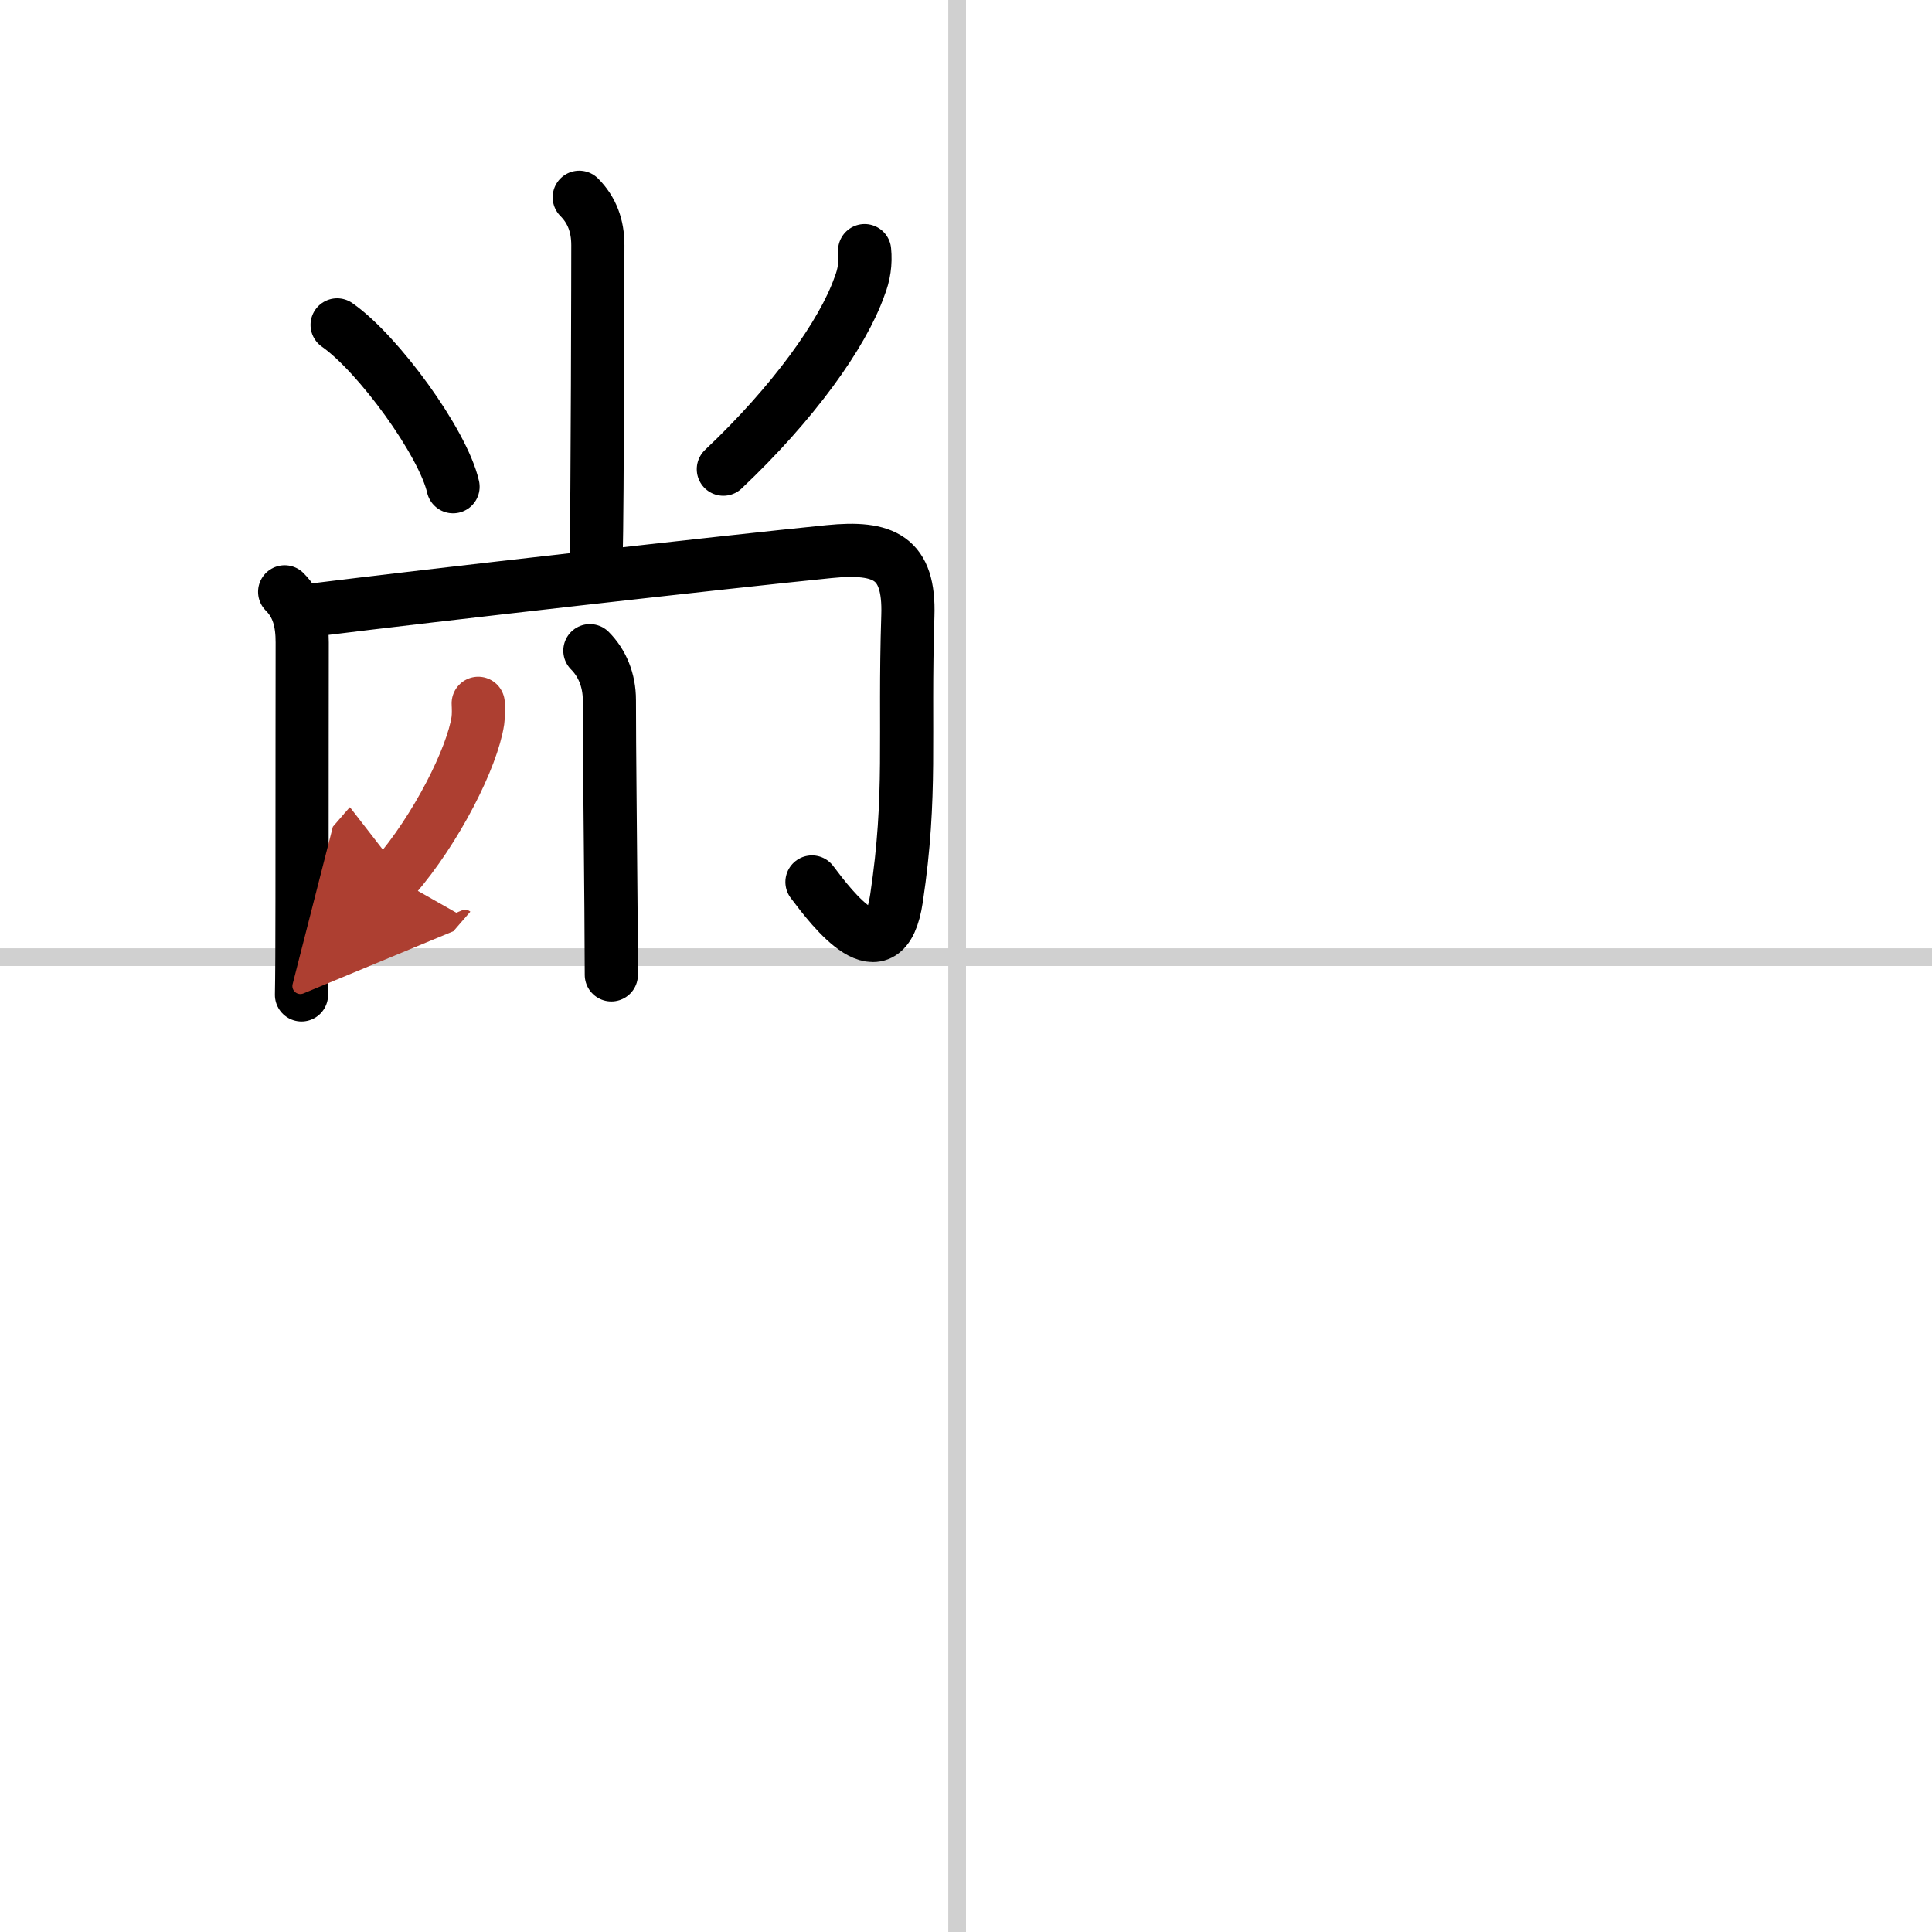
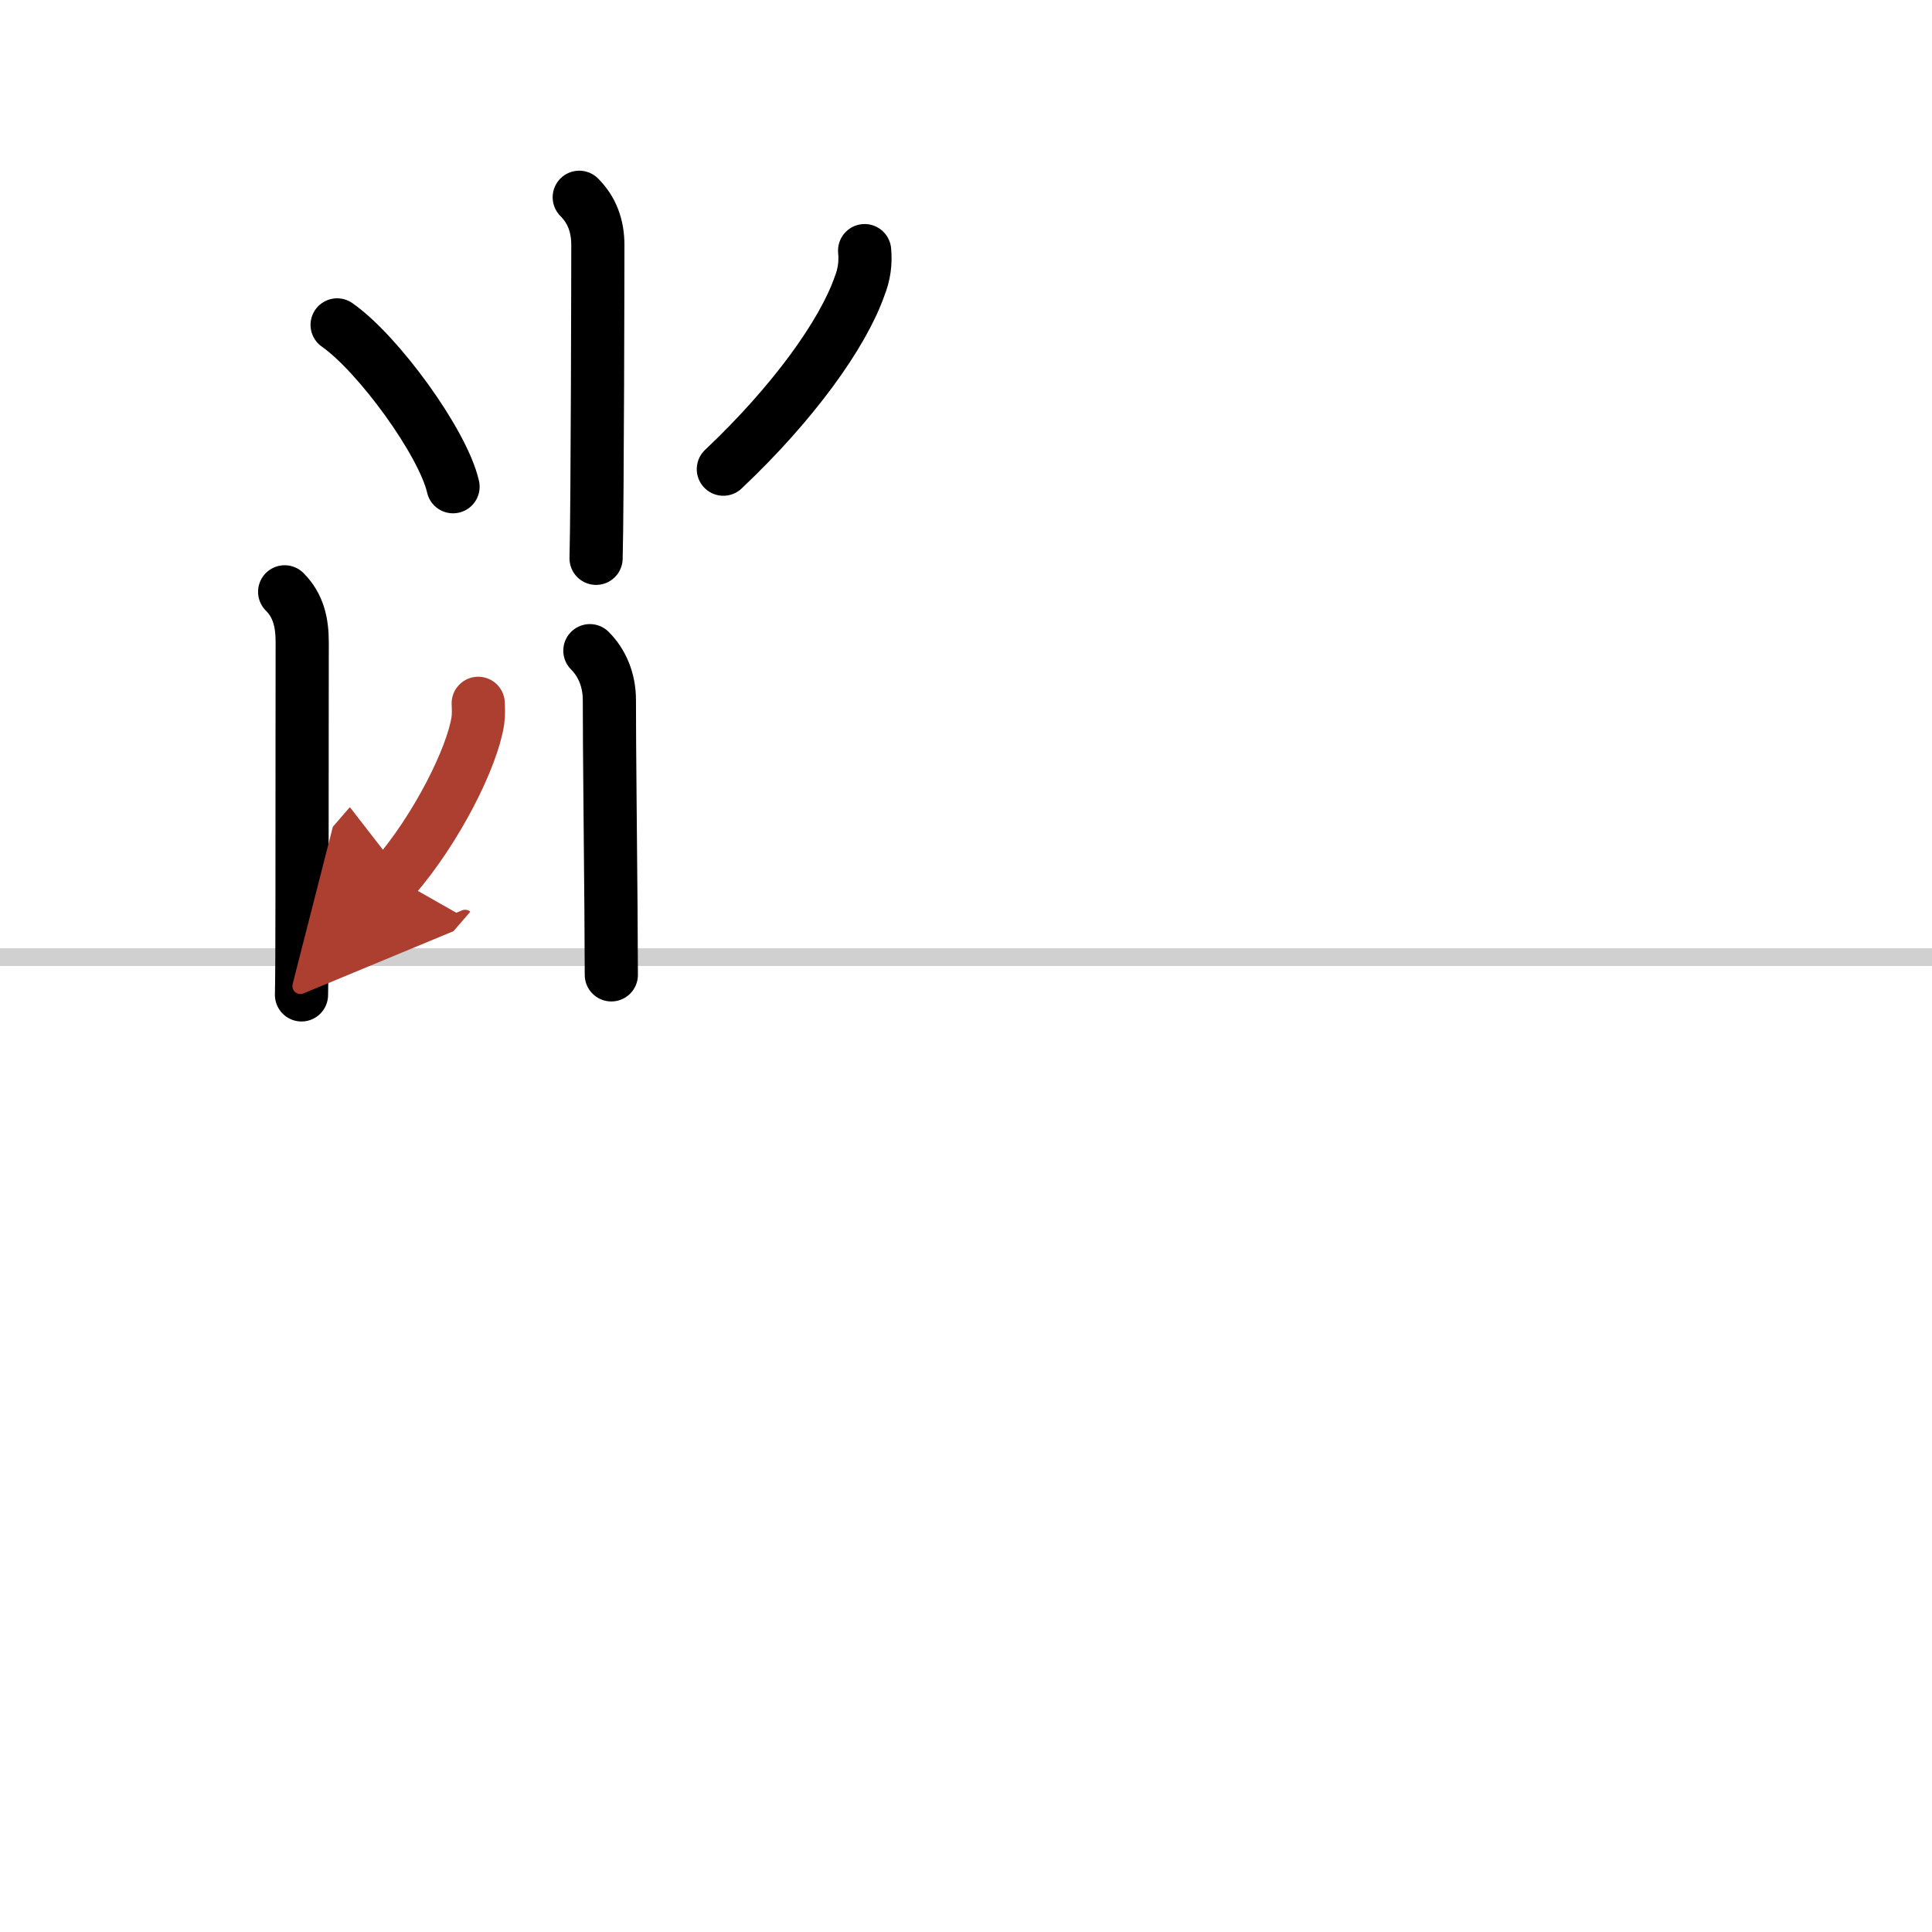
<svg xmlns="http://www.w3.org/2000/svg" width="400" height="400" viewBox="0 0 109 109">
  <defs>
    <marker id="a" markerWidth="4" orient="auto" refX="1" refY="5" viewBox="0 0 10 10">
      <polyline points="0 0 10 5 0 10 1 5" fill="#ad3f31" stroke="#ad3f31" />
    </marker>
  </defs>
  <g fill="none" stroke="#000" stroke-linecap="round" stroke-linejoin="round" stroke-width="3">
-     <rect width="100%" height="100%" fill="#fff" stroke="#fff" />
-     <line x1="54" x2="54" y2="109" stroke="#d0d0d0" stroke-width="1" />
    <line x2="109" y1="54" y2="54" stroke="#d0d0d0" stroke-width="1" />
    <path d="m32.68 11.13c0.72 0.72 1.05 1.62 1.05 2.7 0 0.47-0.02 14.77-0.1 17.67" />
    <path d="m19.02 18.33c2.31 1.61 5.97 6.63 6.54 9.13" />
    <path d="m48.78 14.14c0.07 0.7-0.03 1.37-0.29 2.02-0.95 2.7-3.74 6.59-7.68 10.31" />
    <path d="m16.06 33.39c0.78 0.78 0.99 1.74 0.99 2.85 0 0.4-0.01 8.13-0.01 14.51 0 2.43-0.01 4.44-0.03 5.38" />
-     <path d="m17.95 34.38c6.16-0.77 23.21-2.7 28.82-3.26 3.1-0.31 4.56 0.33 4.45 3.62-0.22 6.9 0.24 10.06-0.64 15.94-0.67 4.49-3.62 0.61-4.77-0.92" />
    <path d="m33.28 36.71c0.69 0.69 1.1 1.66 1.1 2.79 0 2.76 0.06 7.73 0.09 11.75 0.01 1.88 0.02 3.31 0.02 3.75" />
    <path d="m26.98 39.68c0.01 0.24 0.03 0.63-0.02 0.98-0.31 2.06-2.31 6.08-4.71 8.85" marker-end="url(#a)" stroke="#ad3f31" />
  </g>
</svg>